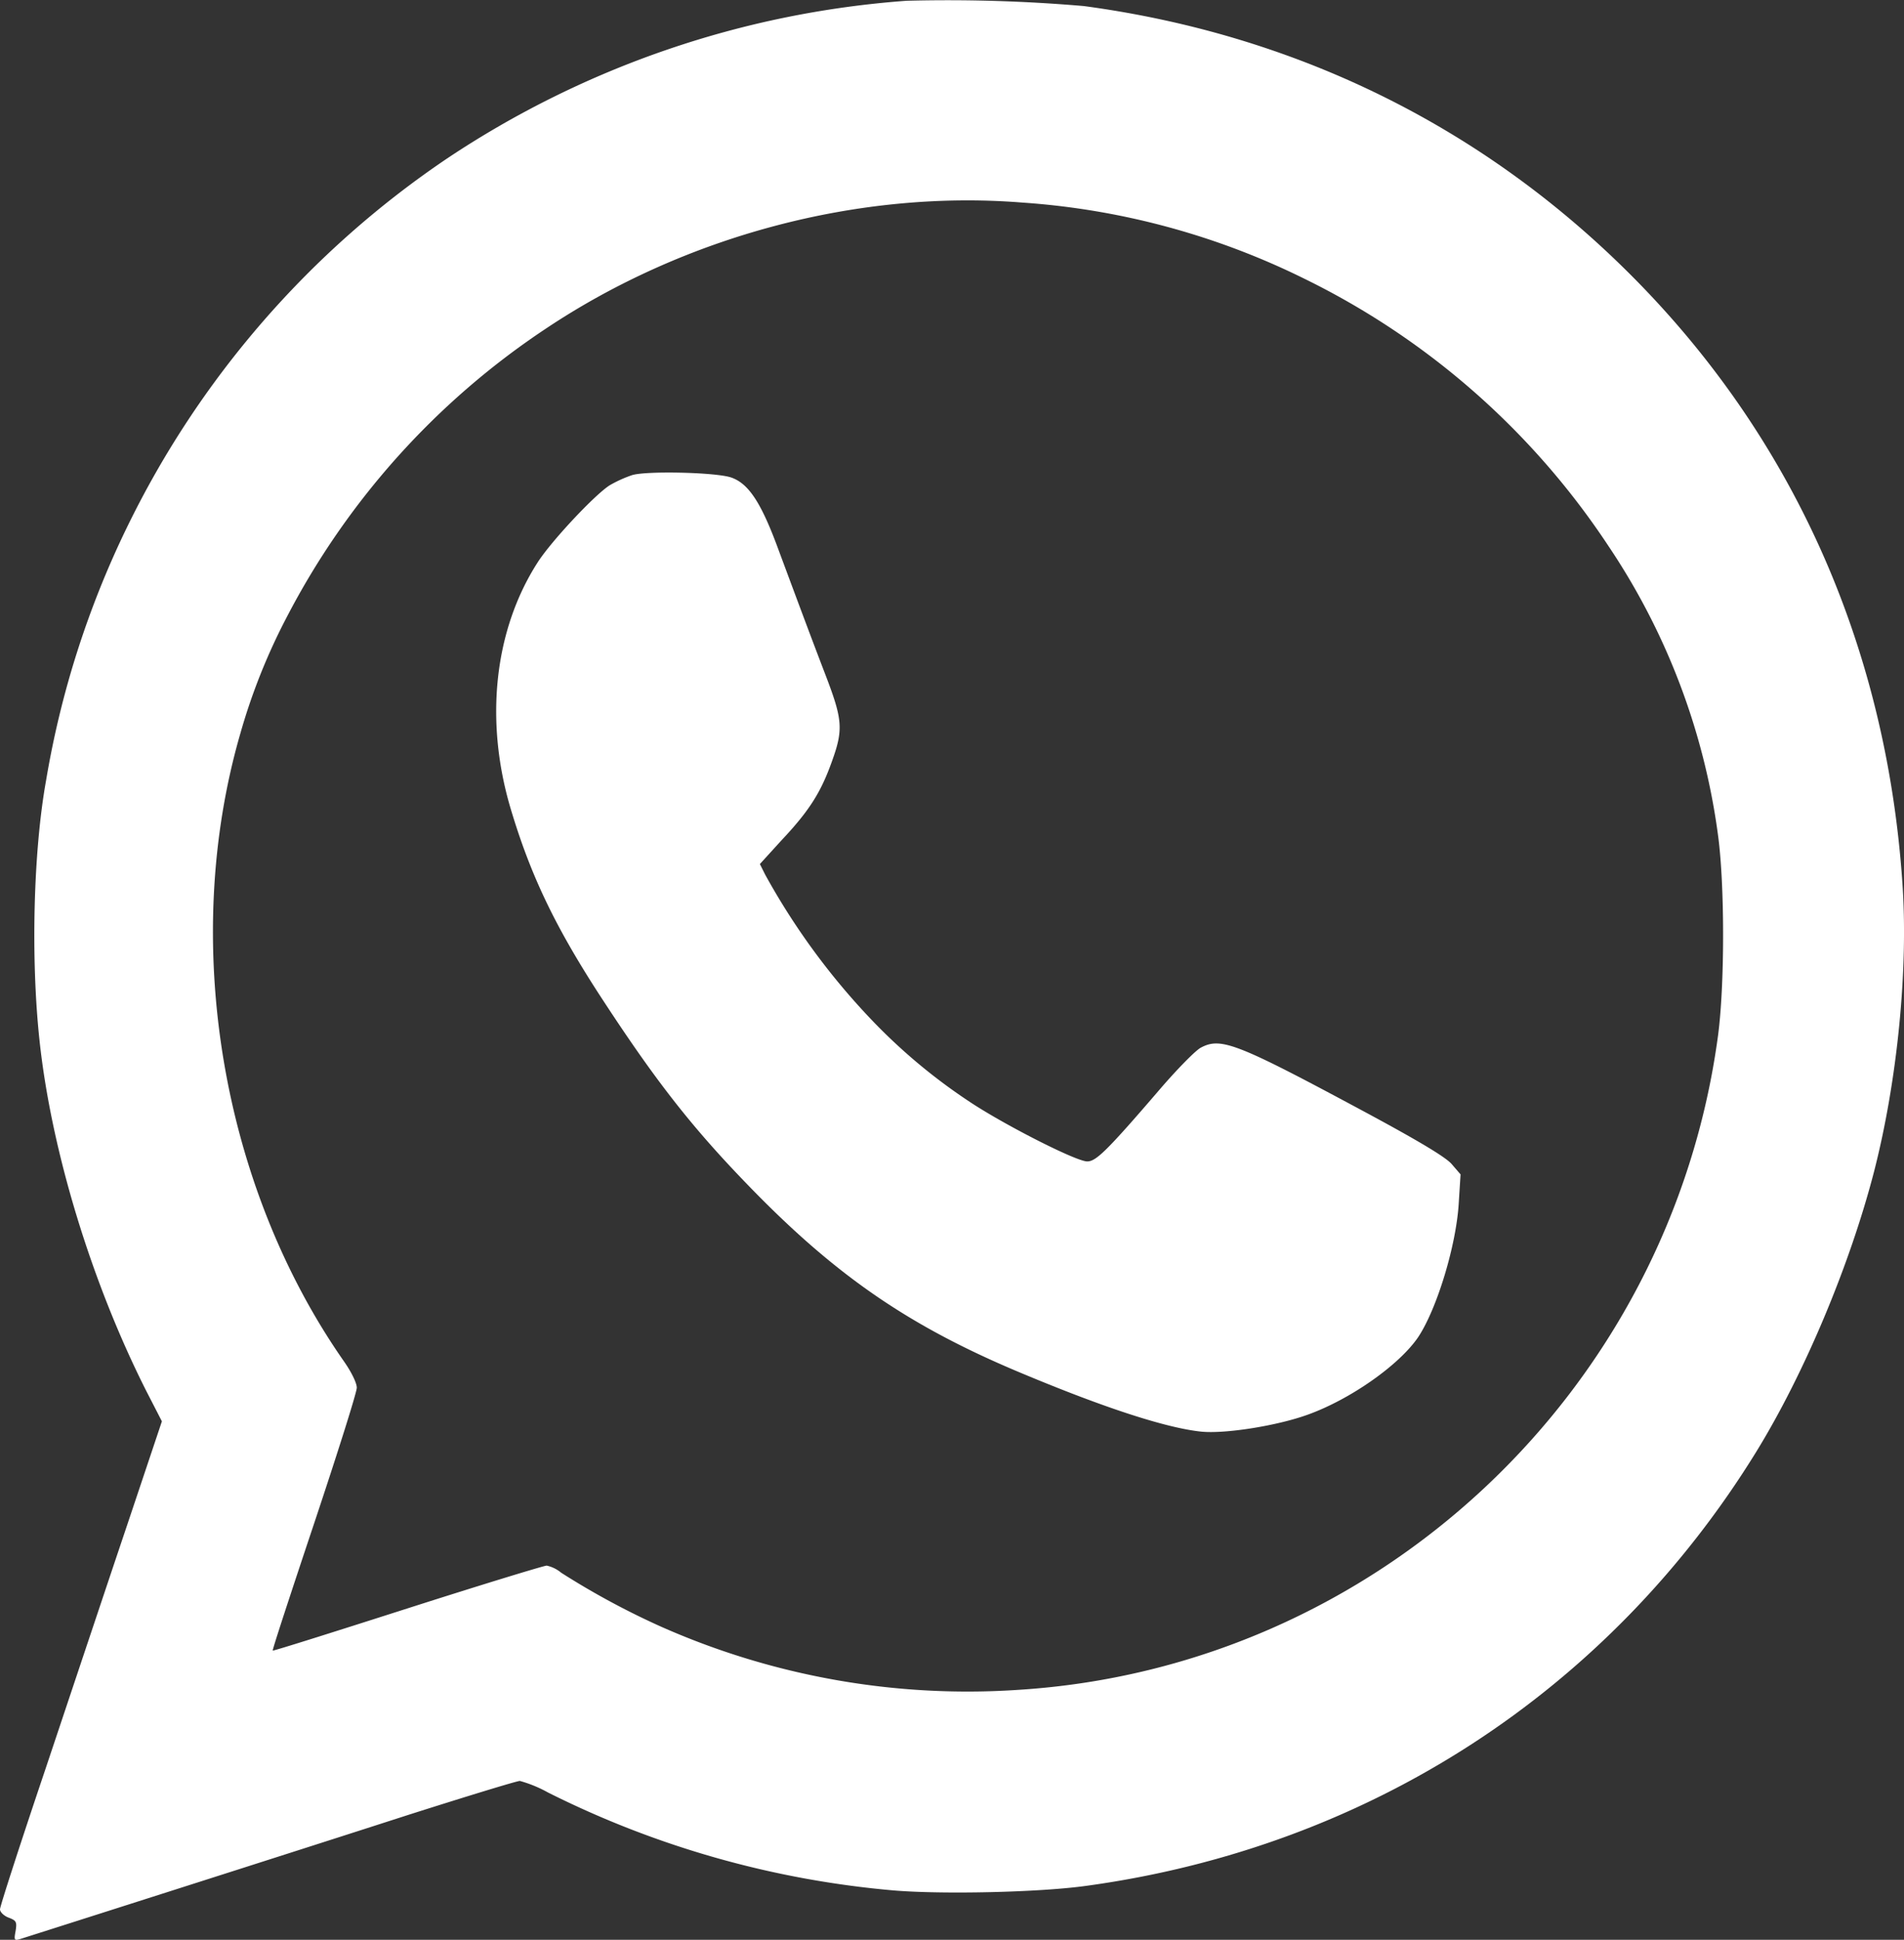
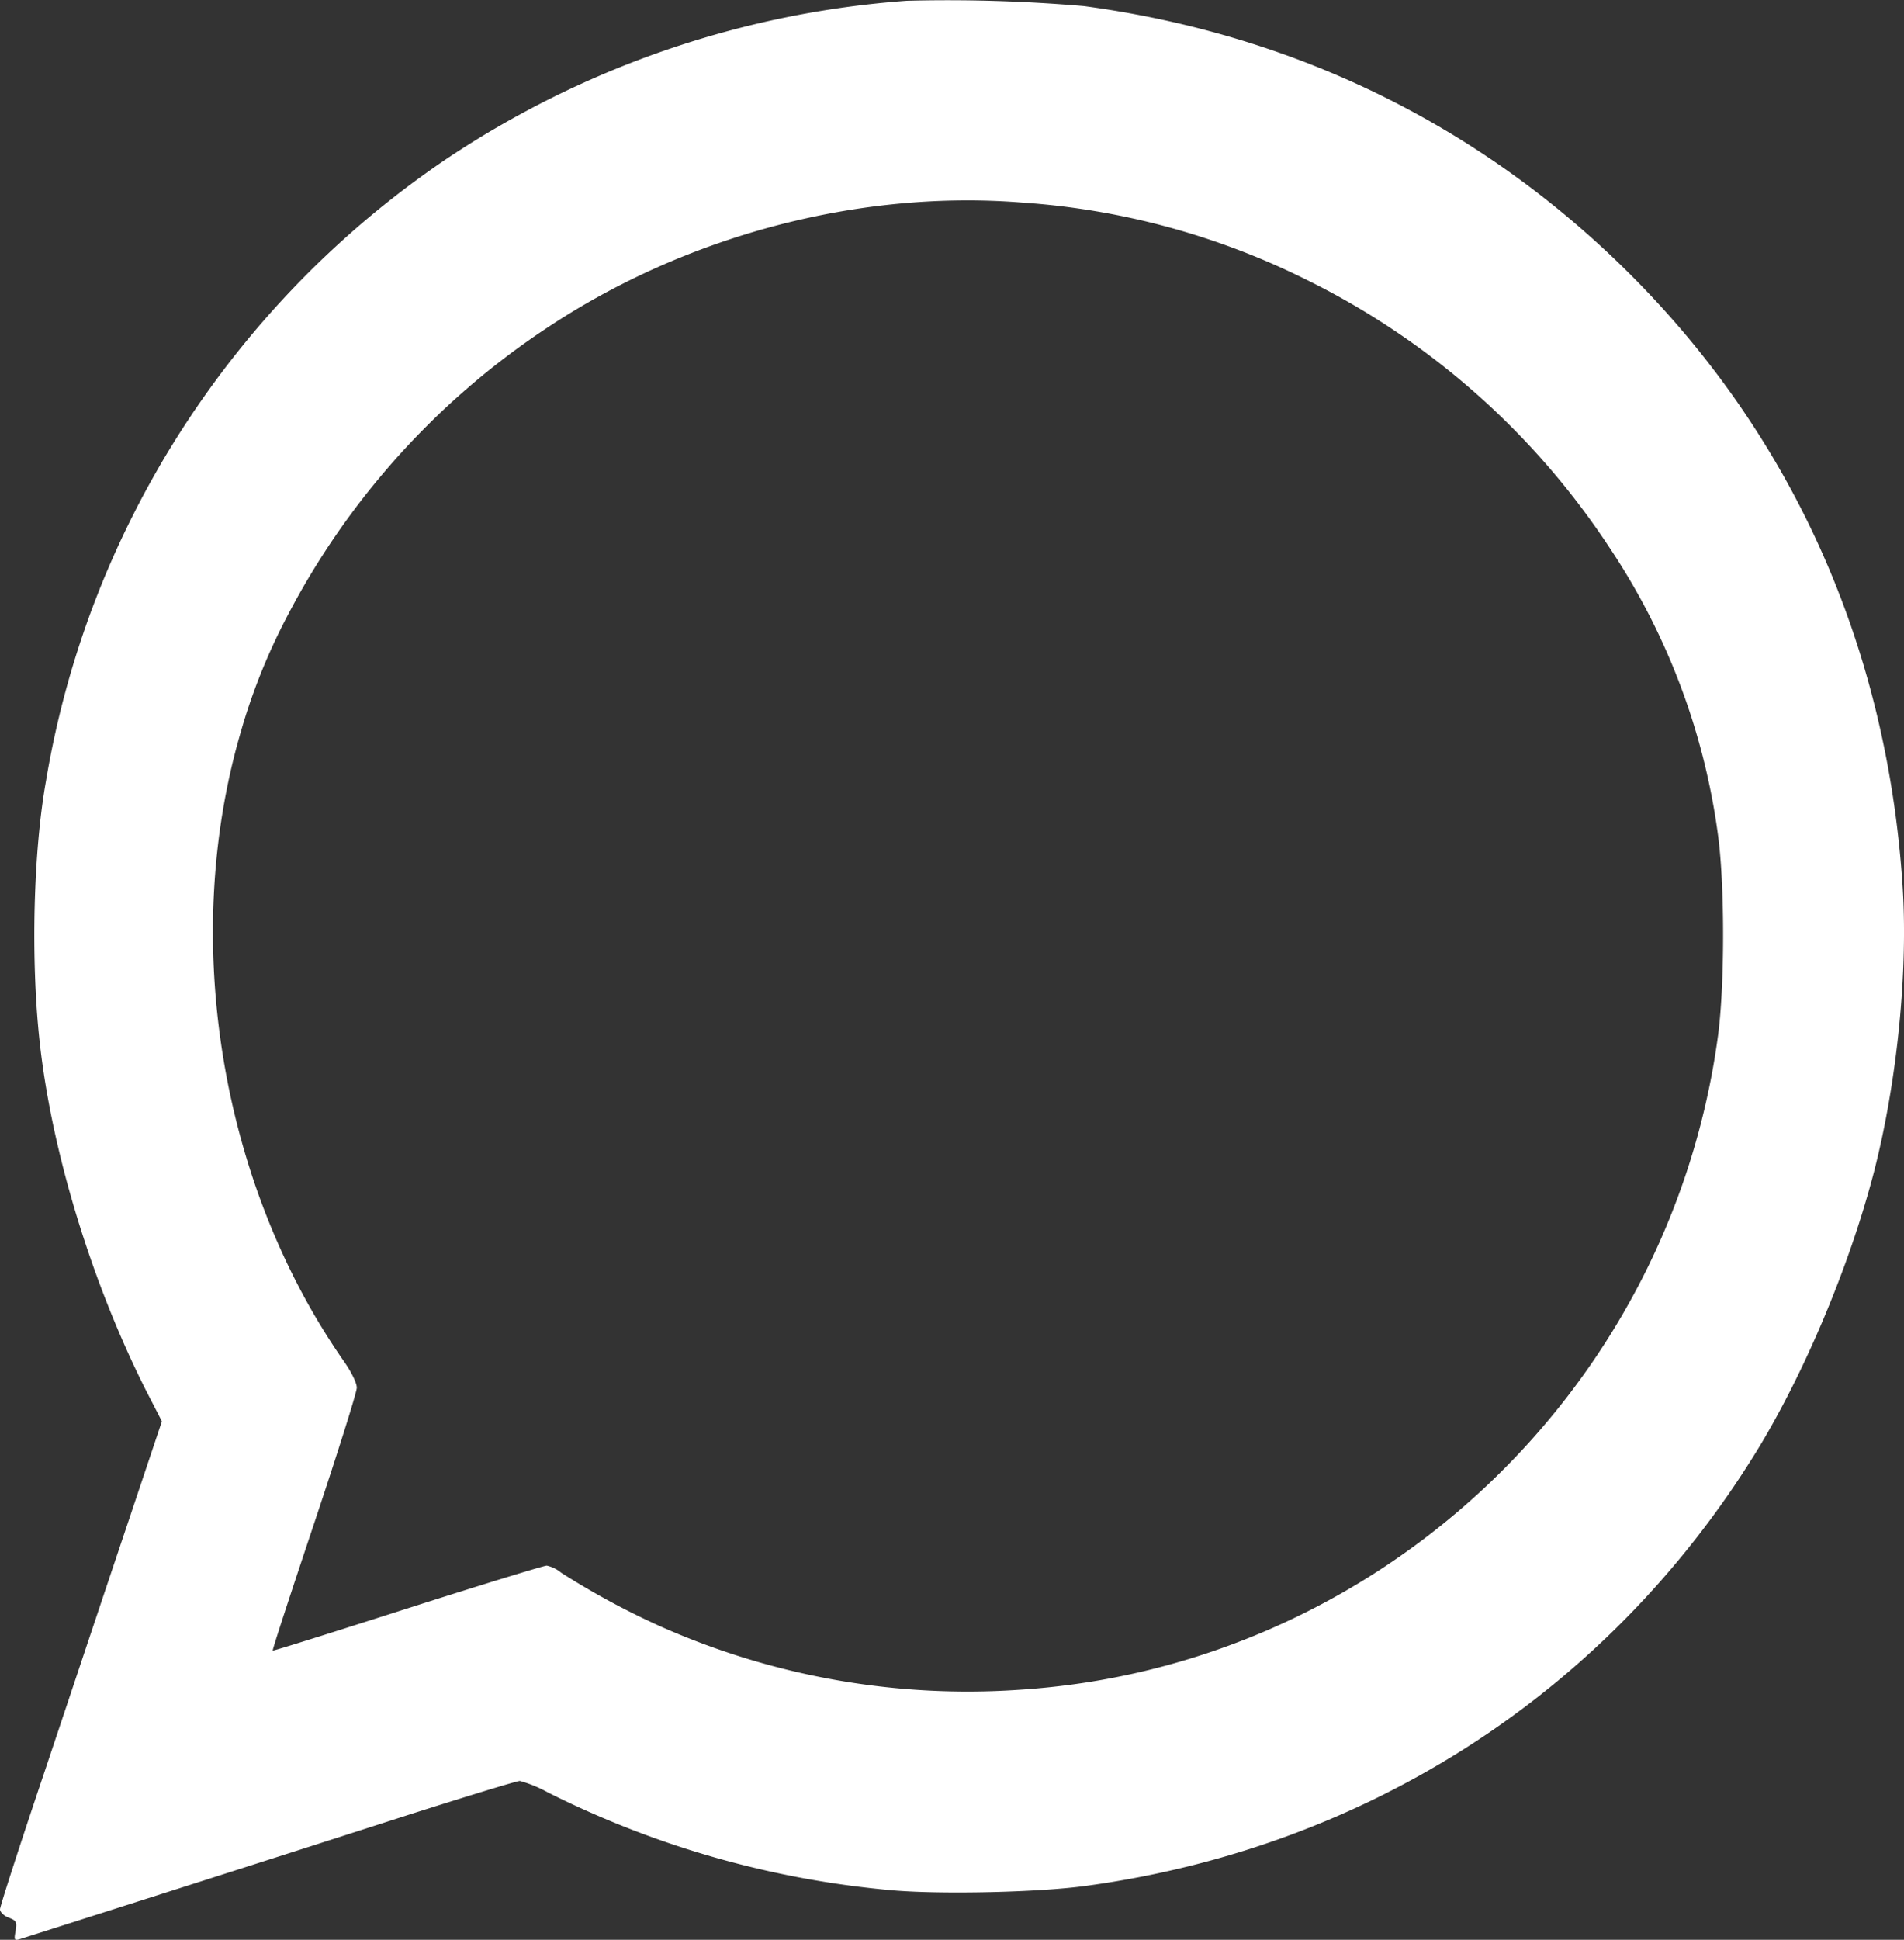
<svg xmlns="http://www.w3.org/2000/svg" width="312" height="317.71" viewBox="0 0 312 317.71">
  <rect x="0" y="0" width="312" height="317.71" fill="#333333" stroke="none" />
  <g id="wa" transform="translate(-318 684.657)">
    <path id="Trazado_126" data-name="Trazado 126" d="M466.59-684.533a156.11,156.11,0,0,0-75.14,25.707,154.146,154.146,0,0,0-52.719,60.692,152.33,152.33,0,0,0-13.192,41.363c-2.078,11.6-2.513,29.09-1.063,42.523,1.933,18.072,8.553,39.721,17.492,57.406l2.561,4.977-5.944,17.734c-3.286,9.761-9.229,27.543-13.24,39.527C321.286-382.57,318-372.422,318-371.939c0,.435.628,1.063,1.4,1.353,1.256.483,1.4.677,1.16,2.174-.29,1.546-.242,1.643.87,1.3,1.981-.628,45.229-14.4,63.495-20.3,9.568-3.044,17.782-5.557,18.266-5.557a20.982,20.982,0,0,1,4.591,1.885,156.513,156.513,0,0,0,56.585,16.043c7.925.677,24.064.338,31.844-.773,46.1-6.378,85.336-31.844,109.5-70.936,7.876-12.757,15.366-30.539,19.377-46,3.817-14.835,5.654-33.245,4.639-47.452-2.609-37.739-17.2-71.178-42.572-97.465-24.6-25.466-55.908-41.218-91.57-46A260.553,260.553,0,0,0,466.59-684.533Zm18.894,33.052a123.151,123.151,0,0,1,46.341,12.515,126.094,126.094,0,0,1,49.771,43.78,111.172,111.172,0,0,1,17.927,47.307c1.111,8.118,1.111,24.547,0,32.859C591.646-456.6,543.421-411.563,484.9-407.89a123.926,123.926,0,0,1-58.566-10.341,127.917,127.917,0,0,1-16.381-8.843,5.509,5.509,0,0,0-2.368-1.16c-.435,0-10.727,3.141-22.808,7.007s-22.035,7.007-22.083,6.91c-.1-.1,3-9.519,6.813-20.923,3.817-11.452,6.958-21.358,6.958-22.131s-.87-2.561-2.126-4.349c-20.2-28.945-26.77-68.907-16.961-102.78a99.428,99.428,0,0,1,7.49-18.846A126.817,126.817,0,0,1,407.4-630.8C430.252-646.069,458.81-653.607,485.483-651.481Z" fill="#fff" />
-     <path id="Trazado_127" data-name="Trazado 127" d="M508.51-524.061a20.67,20.67,0,0,0-3.624,1.643c-2.464,1.546-9.616,9.181-11.839,12.66-7.1,11.066-8.7,25.8-4.446,40.2,3.238,10.872,7.2,19.184,14.448,30.394,9.181,14.11,15.125,21.745,24.644,31.554,14.3,14.738,26.335,23,44.794,30.684,13.627,5.7,23.678,8.94,29.331,9.519,3.914.387,12.467-.966,17.492-2.8,6.958-2.513,14.931-8.118,18.024-12.66,3.093-4.639,6.282-15.125,6.668-22.083l.29-4.591-1.5-1.74c-1.063-1.16-5.412-3.769-14.207-8.5-20.875-11.211-23.533-12.274-26.819-10.534-.821.387-3.914,3.527-6.813,6.91-8.6,10-10.389,11.742-11.839,11.742-1.836,0-13.868-6.137-19.474-9.906a93.148,93.148,0,0,1-16.14-13.578,113.859,113.859,0,0,1-17.154-23.484l-.87-1.74,3.479-3.817c4.591-4.881,6.475-7.828,8.311-12.95,1.885-5.219,1.788-6.813-.966-14.013-2.464-6.427-4.446-11.742-7.877-20.972-2.8-7.587-4.88-10.679-7.78-11.6C521.9-524.544,510.781-524.786,508.51-524.061Z" transform="translate(-86.957 -82.77)" fill="#fff" />
  </g>
</svg>